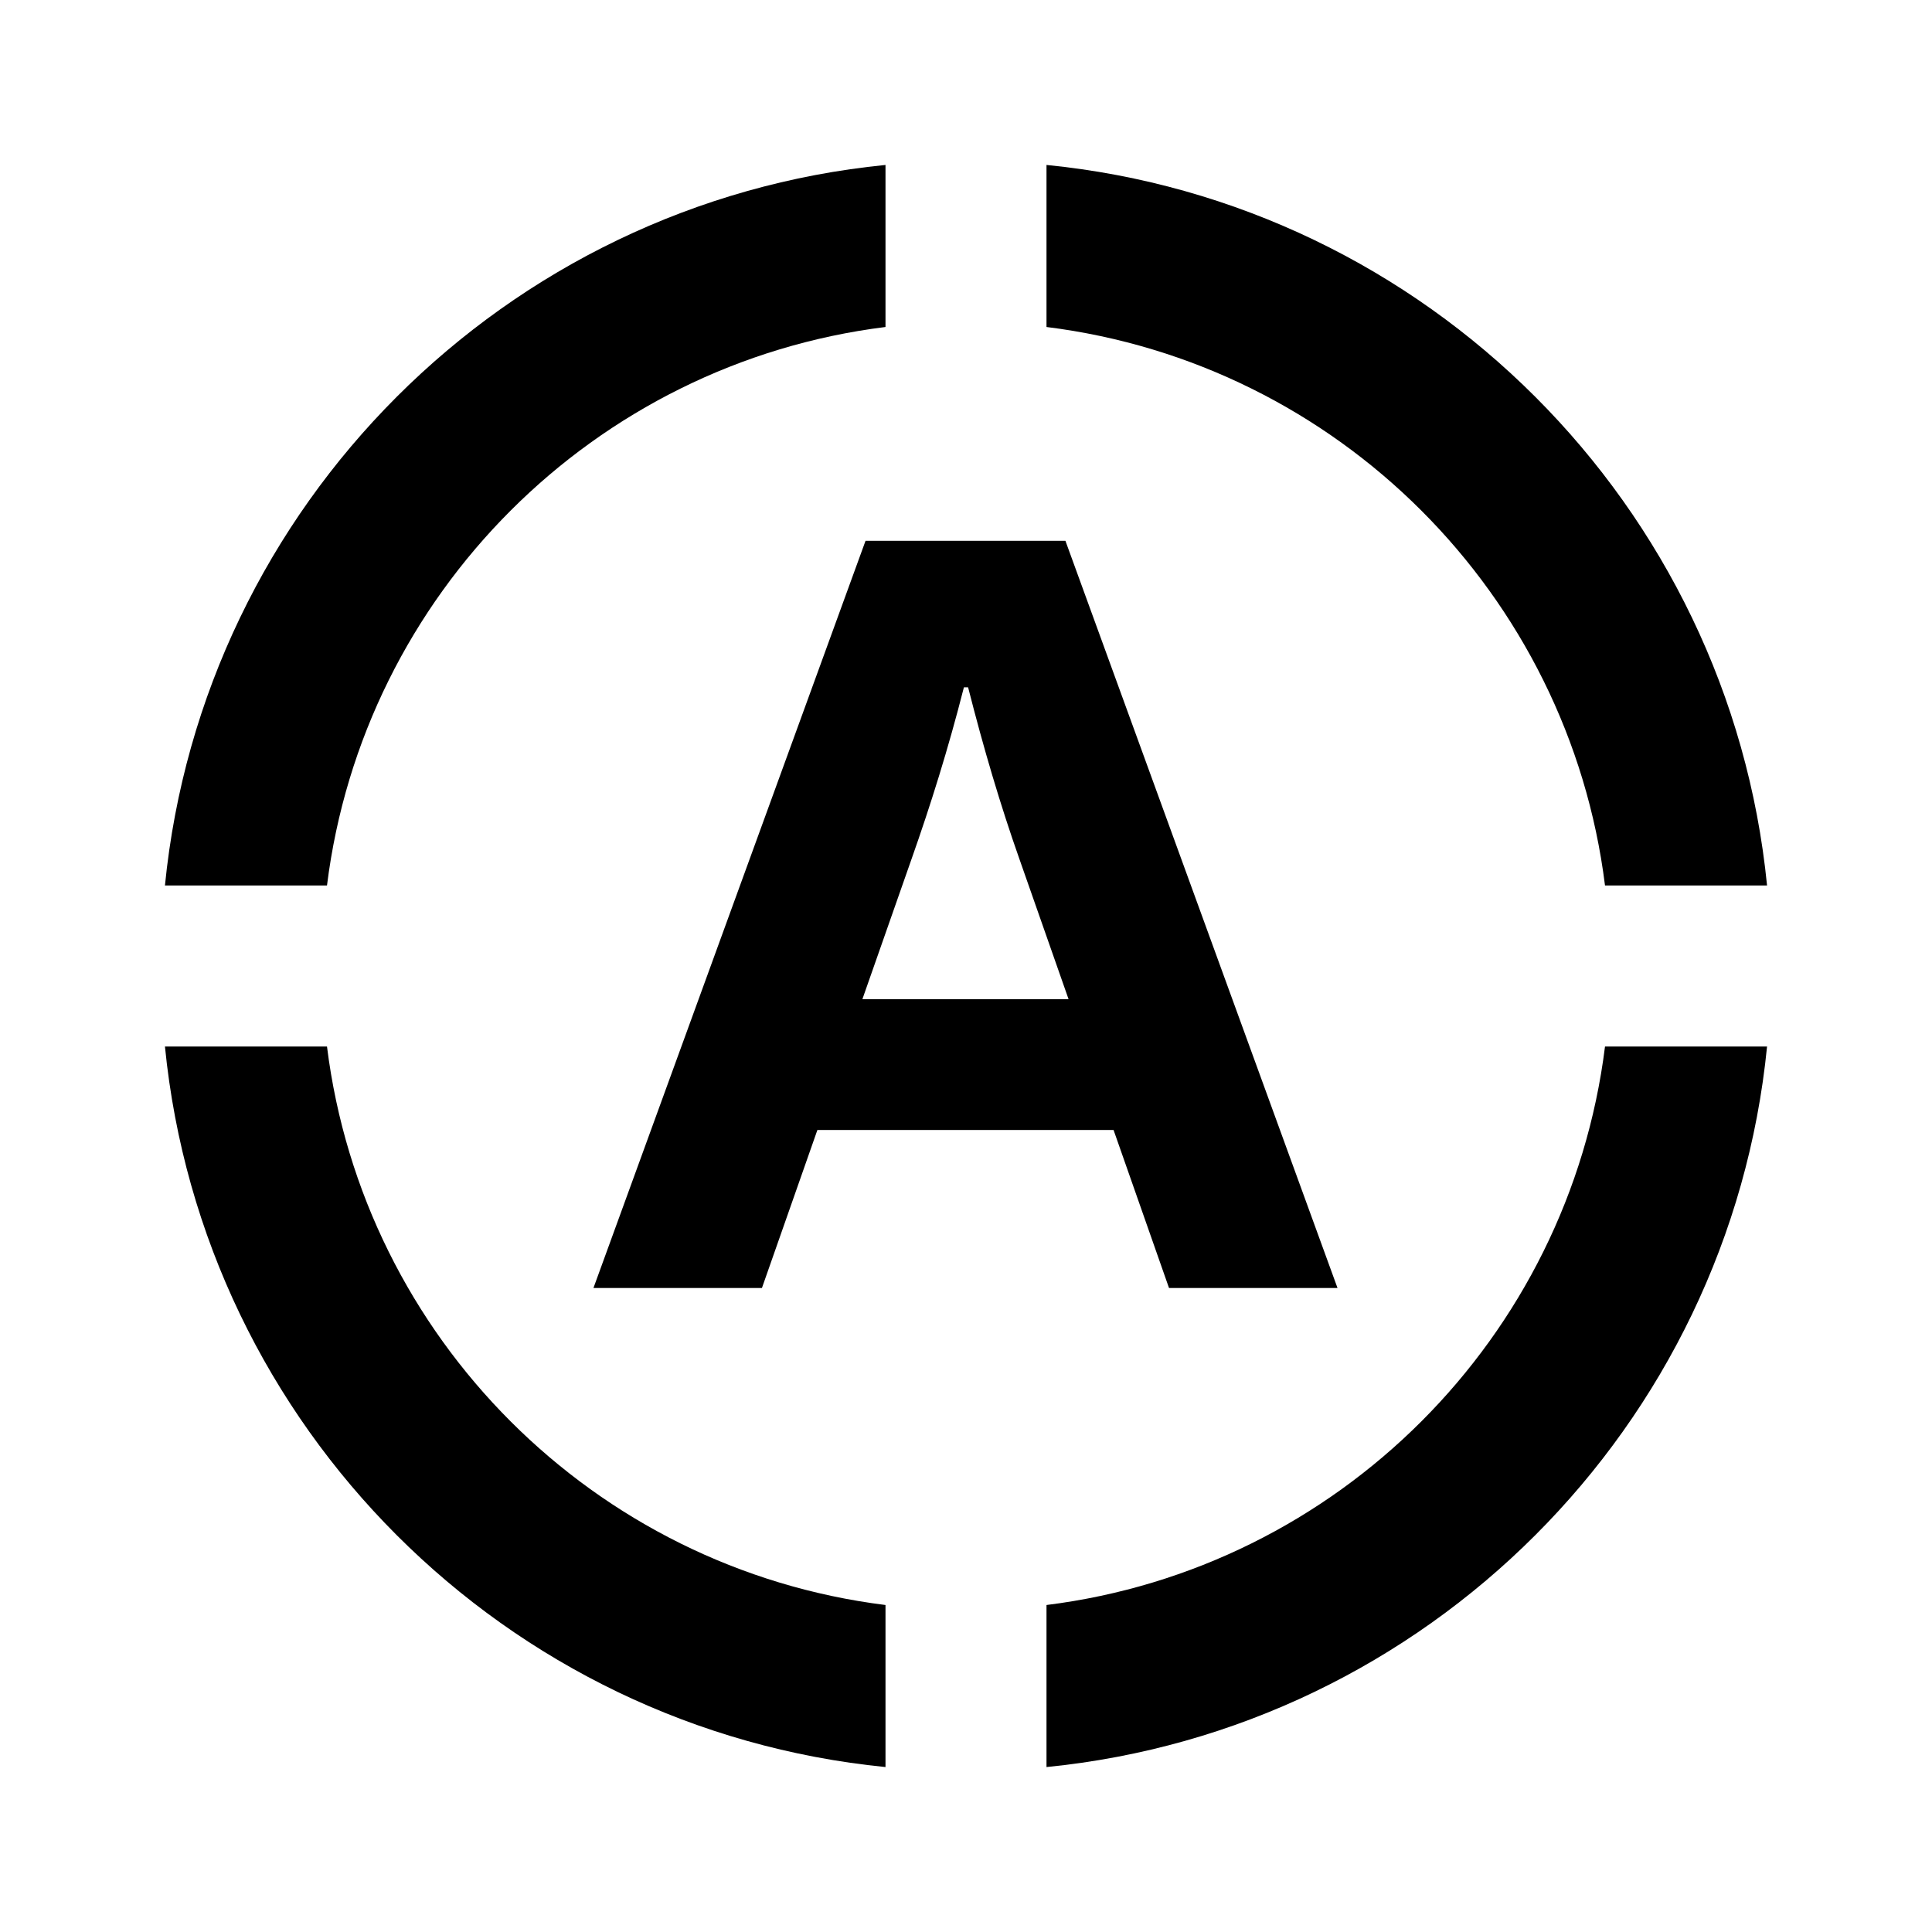
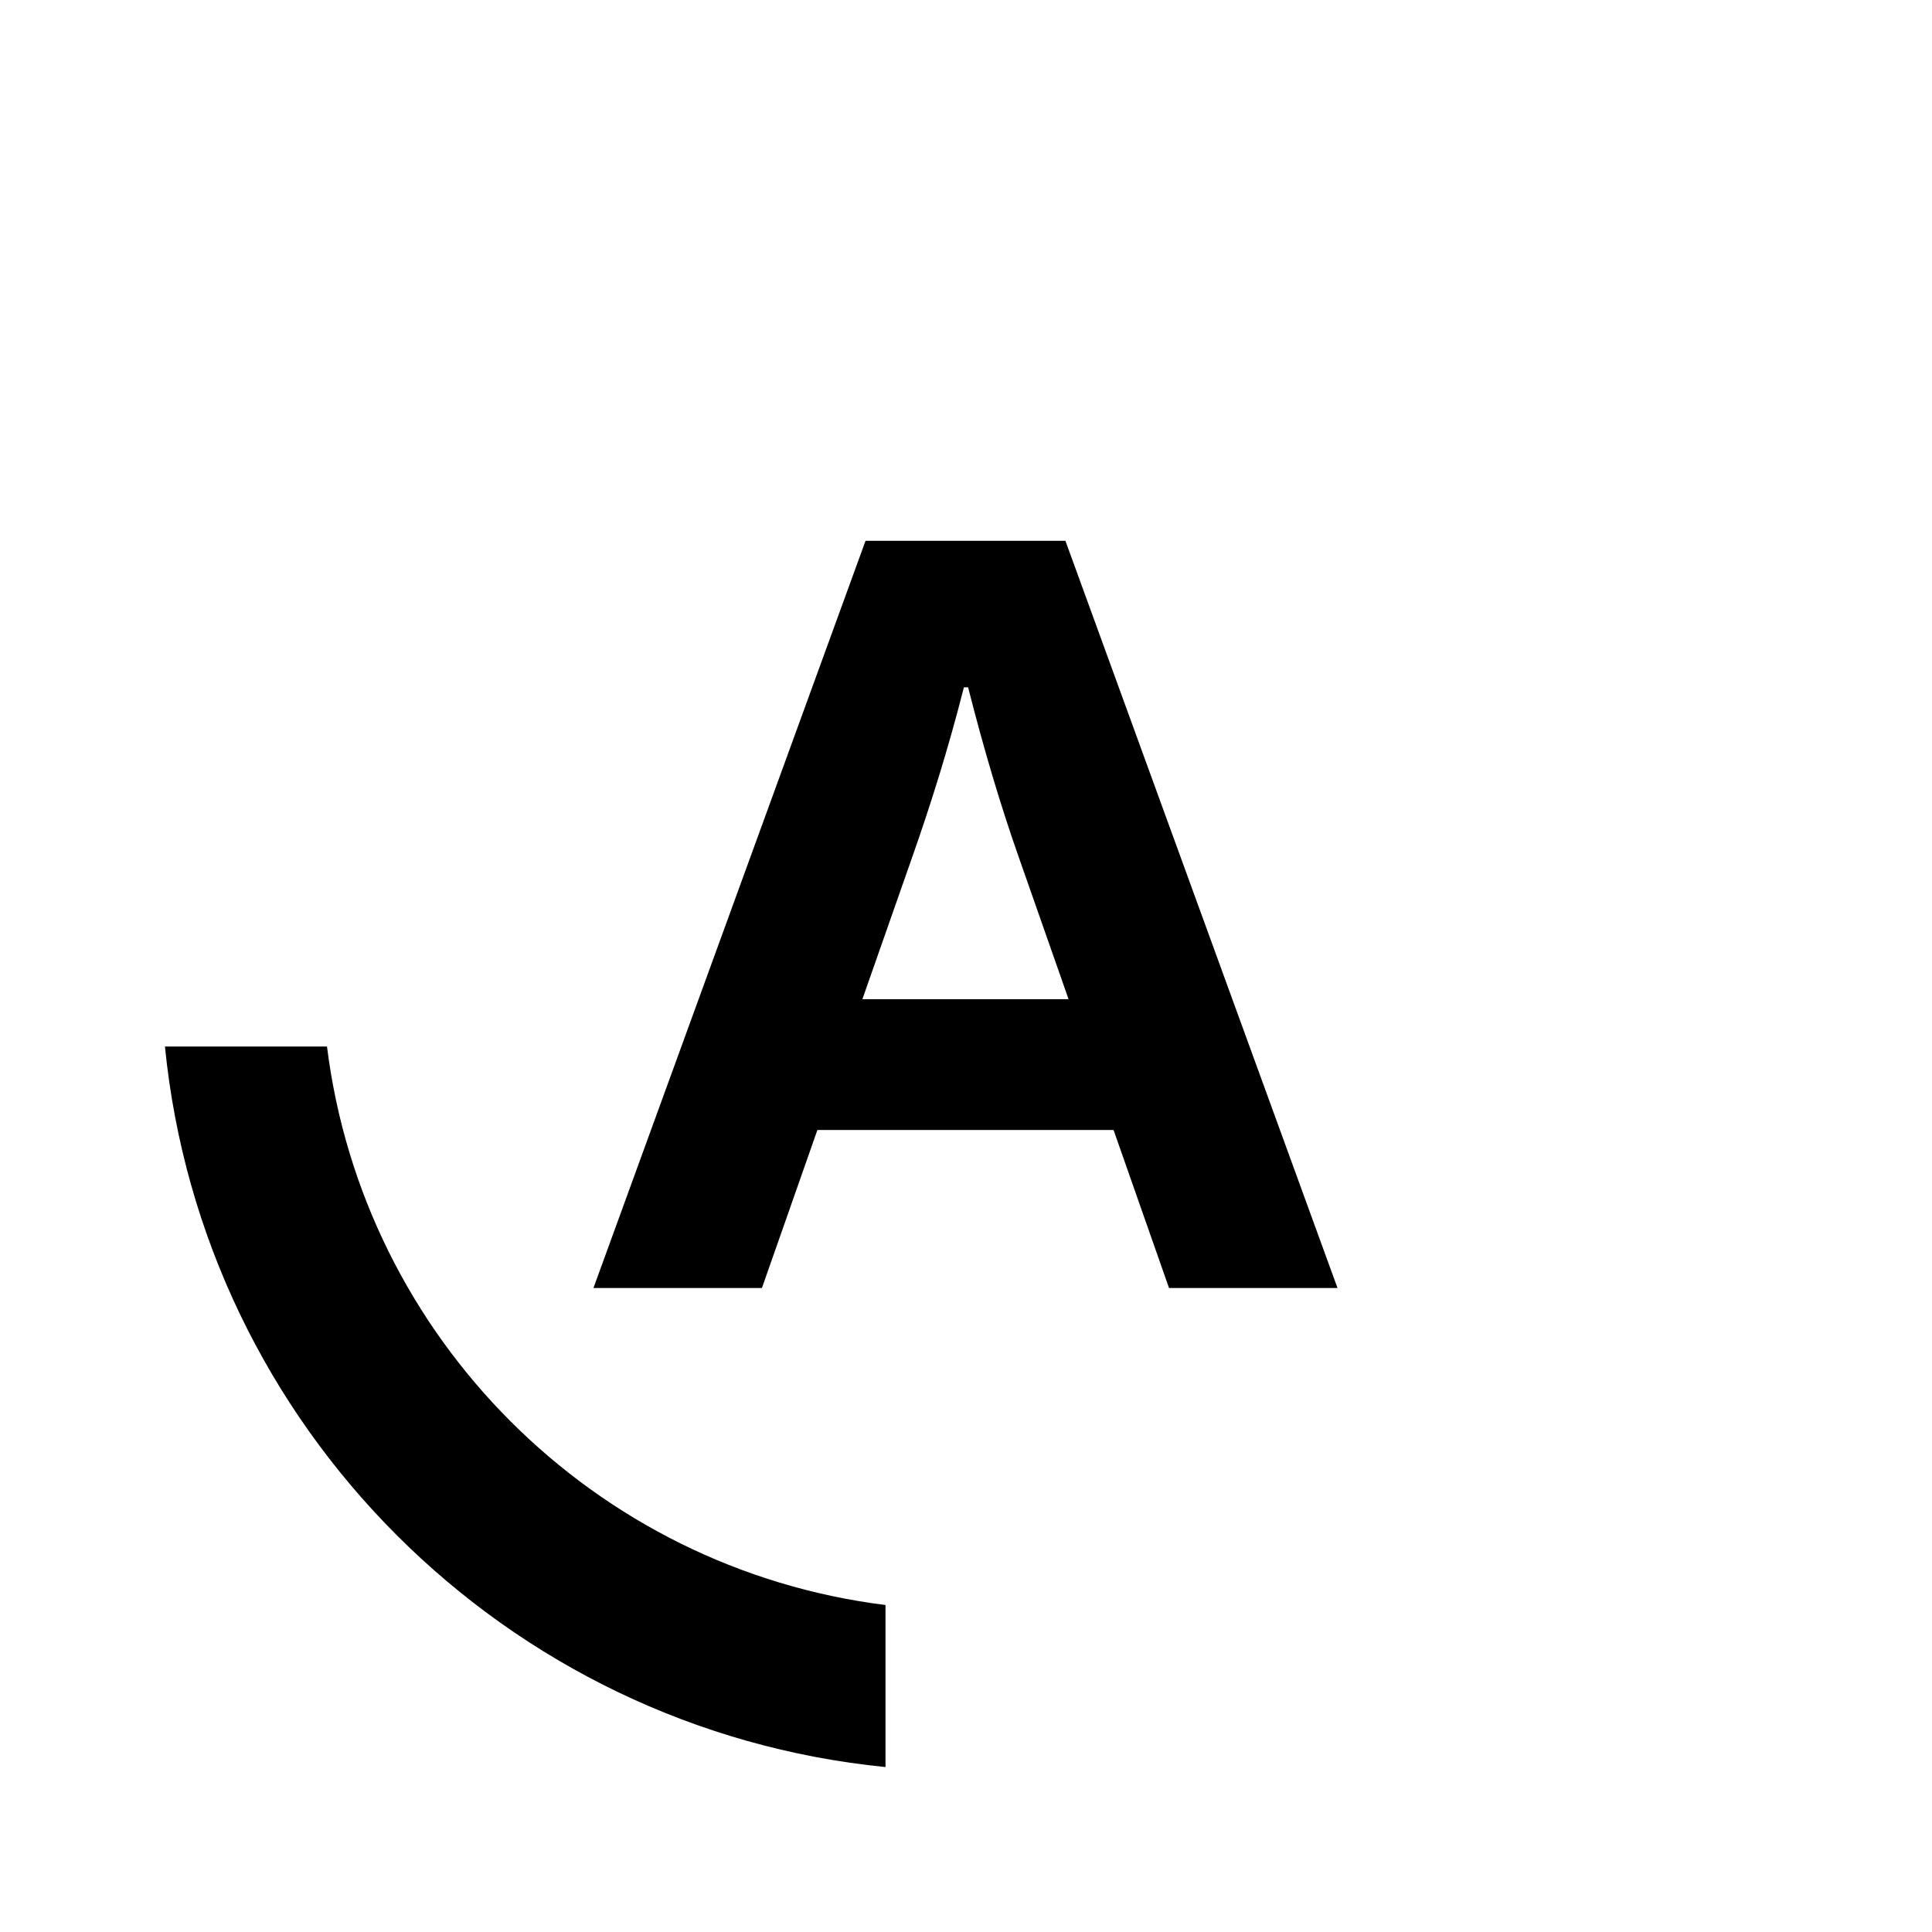
<svg xmlns="http://www.w3.org/2000/svg" width="100%" height="100%" viewBox="0 0 24 24" fill="none">
  <path d="M7.372 16H9.465L10.154 14.037H13.833L14.522 16H16.615L13.235 6.718H10.752L7.372 16ZM10.713 12.412L11.324 10.67C11.558 10.007 11.779 9.305 11.974 8.538H12.026C12.221 9.305 12.429 10.007 12.663 10.67L13.274 12.412H10.713Z" fill="#000000" />
-   <path d="M11 4.062V2.049C6.276 2.518 2.518 6.276 2.049 11H4.062C4.513 7.381 7.381 4.513 11 4.062Z" fill="#000000" />
  <path d="M4.062 13H2.049C2.518 17.724 6.276 21.482 11 21.951V19.938C7.381 19.487 4.513 16.619 4.062 13Z" fill="#000000" />
-   <path d="M13 19.938V21.951C17.724 21.482 21.482 17.724 21.951 13H19.938C19.487 16.619 16.619 19.487 13 19.938Z" fill="#000000" />
-   <path d="M19.938 11C19.487 7.381 16.619 4.513 13 4.062V2.049C17.724 2.518 21.482 6.276 21.951 11H19.938Z" fill="#000000" />
</svg>